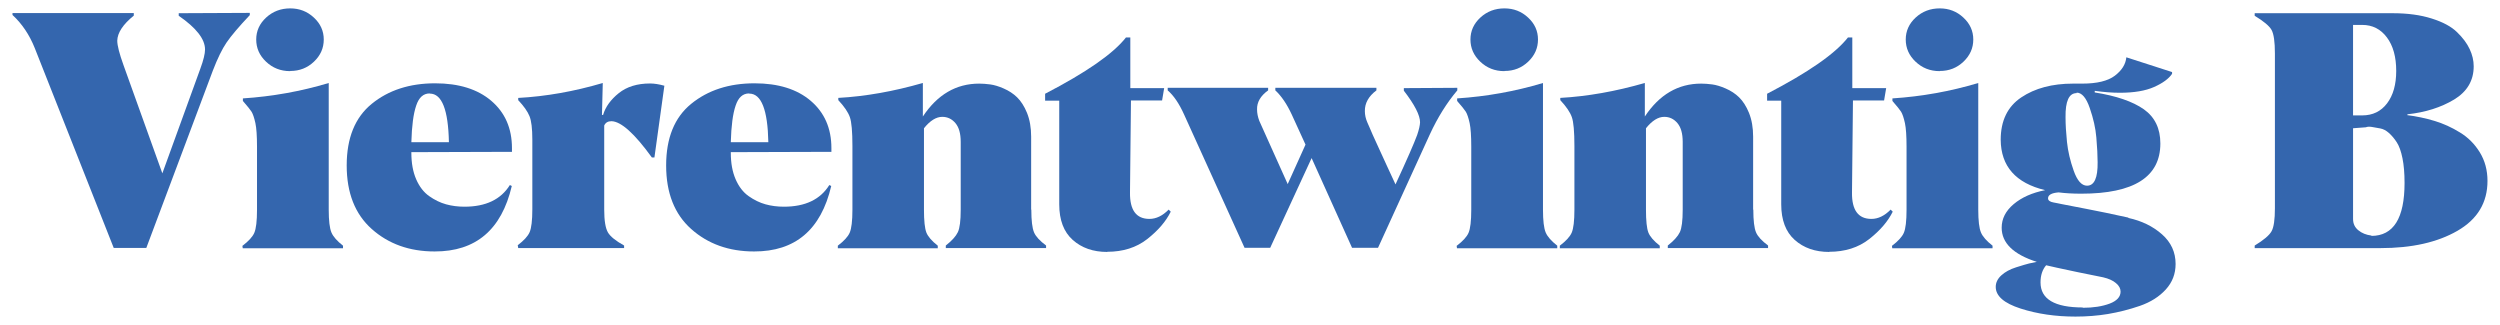
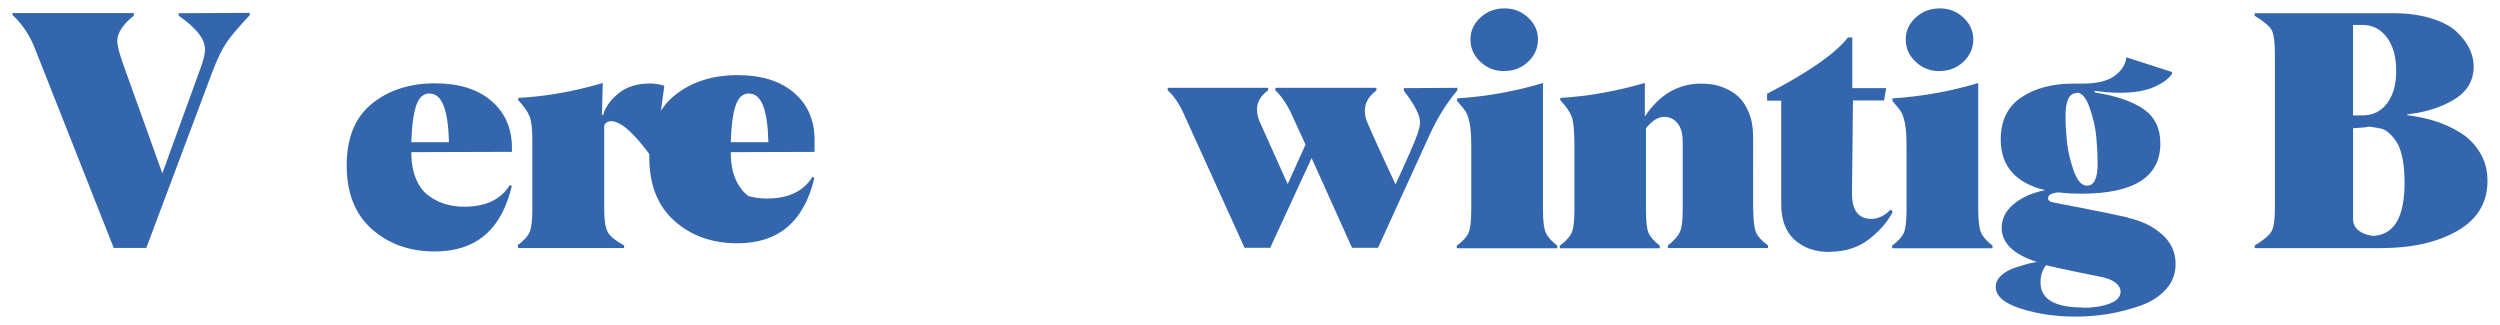
<svg xmlns="http://www.w3.org/2000/svg" id="Layer_1" x="0px" y="0px" viewBox="0 0 2834.65 368.5" style="enable-background:new 0 0 2834.65 368.5;" xml:space="preserve">
  <style type="text/css">	.st0{fill:#3466AE;}</style>
  <g>
    <path class="st0" d="M202.64,14.98l80.59-0.37v2.55c-12.37,13.1-21.16,23.47-26.38,31.11c-4.98,7.28-10.13,17.83-15.46,31.65  l-75.5,201.21h-36.93L39.46,54.64C33.4,39.47,24.97,26.92,14.17,16.98V14.8h137.53v2.91c-12.25,9.95-18.5,19.41-18.74,28.38  c0,5.46,2.37,14.73,7.1,27.83l44.02,122.61L227.2,77.74c3.52-9.58,5.28-16.8,5.28-21.65c0-11.76-9.95-24.5-29.83-38.21V14.98z" />
-     <path class="st0" d="M275.23,281.49l-0.37-2.73c7.03-5.33,11.52-10.25,13.46-14.73c2.06-4.73,3.09-13.4,3.09-26.02v-71.85  c0-12.01-0.61-20.86-1.82-26.56c-1.34-6.06-2.79-10.37-4.37-12.92c-1.45-2.3-4.73-6.37-9.82-12.19v-2.91  c33.35-2.18,65.79-8,97.33-17.47v143.71c0,12.37,1.03,20.98,3.09,25.83c1.94,4.61,6.31,9.58,13.1,14.92v2.91H275.23z M329.26,80.47  l-0.36,0.18c-10.67,0-19.77-3.58-27.29-10.74c-7.4-7.03-11.1-15.4-11.1-25.1s3.76-18.01,11.28-24.93  c7.52-6.91,16.62-10.37,27.29-10.37c10.43,0,19.34,3.46,26.74,10.37c7.52,6.91,11.28,15.22,11.28,24.93s-3.7,18.07-11.1,25.1  C348.6,76.95,339.69,80.47,329.26,80.47z" />
    <path class="st0" d="M580.49,172.16l-114.07,0.36v0.73c0,11.64,1.82,21.65,5.46,30.02c3.64,8.37,8.55,14.74,14.74,19.1  c6.18,4.36,12.55,7.46,19.1,9.28c6.55,1.82,13.52,2.72,20.92,2.72c24.13,0,41.29-8.18,51.48-24.56l2.18,1.09  c-11.64,49.6-40.81,74.34-87.5,74.22c-28.5,0-52.27-8.49-71.31-25.47c-18.92-16.86-28.38-40.87-28.38-72.04  c0-31.17,9.46-54.45,28.38-69.86c19.04-15.52,42.99-23.28,71.86-23.28c26.92,0,48.15,6.61,63.67,19.83  c15.65,13.34,23.47,31.23,23.47,53.67V172.16z M487.35,106.12l-0.18-0.18c-7.16,0-12.25,4.61-15.28,13.83  c-3.16,9.22-4.97,23.05-5.46,41.48H509C508.27,124.49,501.05,106.12,487.35,106.12z" />
    <path class="st0" d="M587.59,281.3l-0.55-3.27c7.03-5.34,11.52-10.25,13.46-14.74c2.06-4.73,3.09-13.4,3.09-26.01v-78.95  c0-12.61-1.09-21.53-3.27-26.74c-2.19-5.34-6.43-11.34-12.74-18.01v-2.55c31.41-1.7,63.37-7.34,95.87-16.92l-0.91,36.2h1.27  c2.67-9.1,8.61-17.34,17.83-24.74c9.1-7.28,20.92-10.92,35.47-10.92c4.73,0,10.13,0.85,16.19,2.55l-11.28,81.32h-2.91  c-19.65-27.17-34.93-40.87-45.84-41.11c-4,0-6.73,1.64-8.18,4.91v95.33c0,12.37,1.39,20.98,4.18,25.83  c2.67,4.61,8.79,9.58,18.37,14.91v2.91H587.59z" />
-     <path class="st0" d="M942.7,172.16l-114.07,0.36v0.73c0,11.64,1.82,21.65,5.46,30.02c3.64,8.37,8.55,14.74,14.74,19.1  c6.18,4.36,12.55,7.46,19.1,9.28c6.55,1.82,13.52,2.72,20.92,2.72c24.13,0,41.3-8.18,51.48-24.56l2.18,1.09  c-11.64,49.6-40.81,74.34-87.5,74.22c-28.5,0-52.27-8.49-71.31-25.47c-18.92-16.86-28.38-40.87-28.38-72.04  c0-31.17,9.46-54.45,28.38-69.86c19.04-15.52,42.99-23.28,71.86-23.28c26.92,0,48.15,6.61,63.67,19.83  c15.65,13.34,23.47,31.23,23.47,53.67V172.16z M849.55,106.12l-0.18-0.18c-7.16,0-12.25,4.61-15.28,13.83  c-3.16,9.22-4.97,23.05-5.46,41.48h42.57C870.47,124.49,863.26,106.12,849.55,106.12z" />
-     <path class="st0" d="M1169.19,237.65h0.18c0,12.37,1.03,20.98,3.09,25.83c1.94,4.61,6.49,9.58,13.64,14.91v2.91h-113.7v-2.91  c6.91-5.46,11.46-10.49,13.64-15.1c2.18-4.49,3.27-13.04,3.27-25.65v-76.77c0-9.46-2-16.55-6-21.28c-4-4.73-8.98-7.1-14.92-7.1  c-6.91,0-13.83,4.31-20.74,12.92v92.41c0,12.49,0.91,21.11,2.73,25.83c1.82,4.61,6.12,9.58,12.92,14.92v2.91H949.98v-2.91  c7.03-5.34,11.52-10.25,13.46-14.74c2.06-4.73,3.09-13.4,3.09-26.02v-72.22c0-16.37-0.97-27.29-2.91-32.75  c-1.94-5.58-6.31-12.01-13.1-19.29v-2.55c30.69-1.7,62.64-7.34,95.87-16.92v38.02c16.49-24.86,37.78-37.29,63.85-37.29  c3.76,0,7.94,0.31,12.55,0.91c4.49,0.61,9.52,2.12,15.1,4.55c5.94,2.55,11.03,5.88,15.28,10c4.49,4.37,8.25,10.25,11.28,17.65  c3.15,7.76,4.73,16.8,4.73,27.11V237.65z" />
-     <path class="st0" d="M1255.42,285.49v0.18c-15.89,0-28.92-4.55-39.11-13.64c-10.19-9.1-15.28-22.56-15.28-40.39V114.12h-16.01  v-7.82c46.81-24.25,77.38-45.54,91.69-63.85h4.91v57.49H1320l-2.36,14.01h-35.29l-1.09,104.42c-0.24,19.89,7.1,29.84,22.01,29.84  c7.64,0,14.91-3.51,21.83-10.55l2.37,2.36c-5.46,11.04-14.37,21.4-26.74,31.11C1288.46,280.7,1273.37,285.49,1255.42,285.49z" />
+     <path class="st0" d="M942.7,172.16l-114.07,0.36v0.73c0,11.64,1.82,21.65,5.46,30.02c3.64,8.37,8.55,14.74,14.74,19.1  c6.55,1.82,13.52,2.72,20.92,2.72c24.13,0,41.3-8.18,51.48-24.56l2.18,1.09  c-11.64,49.6-40.81,74.34-87.5,74.22c-28.5,0-52.27-8.49-71.31-25.47c-18.92-16.86-28.38-40.87-28.38-72.04  c0-31.17,9.46-54.45,28.38-69.86c19.04-15.52,42.99-23.28,71.86-23.28c26.92,0,48.15,6.61,63.67,19.83  c15.65,13.34,23.47,31.23,23.47,53.67V172.16z M849.55,106.12l-0.18-0.18c-7.16,0-12.25,4.61-15.28,13.83  c-3.16,9.22-4.97,23.05-5.46,41.48h42.57C870.47,124.49,863.26,106.12,849.55,106.12z" />
    <path class="st0" d="M1591.79,99.93l60.58-0.36v2.91c-11.89,14.07-22.26,30.69-31.11,49.84l-58.76,128.62h-29.47l-45.84-101.69  l-46.94,101.69h-29.11l-68.58-151.17c-5.58-12.37-11.77-21.47-18.56-27.29v-2.91h113.88v2.91c-8.61,6.18-12.8,13.4-12.56,21.65  c0,4.12,0.85,8.43,2.55,12.92c0.61,1.34,11.34,25.23,32.2,71.67l20.19-44.75l-15.65-34.2c-5.46-11.76-11.64-20.86-18.56-27.29  v-2.91h114.61v2.91c-8.86,6.67-13.22,14.49-13.1,23.47c0,4.37,0.97,8.73,2.91,13.1c1.21,2.67,2.12,4.73,2.72,6.19  c0.97,2.18,2.07,4.73,3.28,7.64c1.21,2.91,4.12,9.28,8.73,19.1c1.21,2.67,3.73,8.16,7.55,16.46c3.82,8.31,7.01,15.19,9.55,20.64  c12.85-27.77,21.04-46.44,24.56-56.03c2.06-6.06,3.15-10.85,3.28-14.37c0-8-6.13-19.95-18.38-35.84V99.93z" />
    <path class="st0" d="M1652.01,281.49l-0.37-2.73c7.04-5.33,11.53-10.25,13.47-14.73c2.06-4.73,3.09-13.4,3.09-26.02v-71.85  c0-12.01-0.61-20.86-1.82-26.56c-1.34-6.06-2.79-10.37-4.36-12.92c-1.45-2.3-4.73-6.37-9.83-12.19v-2.91  c33.35-2.18,65.79-8,97.33-17.47v143.71c0,12.37,1.03,20.98,3.09,25.83c1.94,4.61,6.31,9.58,13.1,14.92v2.91H1652.01z   M1706.03,80.47l-0.36,0.18c-10.67,0-19.77-3.58-27.29-10.74c-7.4-7.03-11.1-15.4-11.1-25.1s3.76-18.01,11.28-24.93  c7.52-6.91,16.61-10.37,27.29-10.37c10.43,0,19.34,3.46,26.74,10.37c7.52,6.91,11.27,15.22,11.27,24.93s-3.7,18.07-11.1,25.1  C1725.38,76.95,1716.47,80.47,1706.03,80.47z" />
    <path class="st0" d="M1987.83,237.65h0.18c0,12.37,1.03,20.98,3.09,25.83c1.94,4.61,6.49,9.58,13.64,14.91v2.91h-113.7v-2.91  c6.91-5.46,11.46-10.49,13.64-15.1c2.18-4.49,3.27-13.04,3.27-25.65v-76.77c0-9.46-2-16.55-6-21.28c-4-4.73-8.98-7.1-14.91-7.1  c-6.92,0-13.83,4.31-20.74,12.92v92.41c0,12.49,0.91,21.11,2.72,25.83c1.82,4.61,6.13,9.58,12.92,14.92v2.91h-113.33v-2.91  c7.03-5.34,11.52-10.25,13.46-14.74c2.06-4.73,3.09-13.4,3.09-26.02v-72.22c0-16.37-0.97-27.29-2.92-32.75  c-1.93-5.58-6.31-12.01-13.1-19.29v-2.55c30.69-1.7,62.64-7.34,95.87-16.92v38.02c16.49-24.86,37.78-37.29,63.86-37.29  c3.76,0,7.94,0.31,12.55,0.91c4.48,0.61,9.52,2.12,15.1,4.55c5.94,2.55,11.03,5.88,15.28,10c4.48,4.37,8.25,10.25,11.27,17.65  c3.15,7.76,4.73,16.8,4.73,27.11V237.65z" />
    <path class="st0" d="M2074.06,285.49v0.18c-15.89,0-28.93-4.55-39.12-13.64c-10.18-9.1-15.28-22.56-15.28-40.39V114.12h-16.01  v-7.82c46.82-24.25,77.38-45.54,91.69-63.85h4.91v57.49h38.39l-2.36,14.01h-35.29l-1.09,104.42c-0.24,19.89,7.1,29.84,22.01,29.84  c7.64,0,14.91-3.51,21.83-10.55l2.36,2.36c-5.46,11.04-14.37,21.4-26.74,31.11C2107.11,280.7,2092.01,285.49,2074.06,285.49z" />
    <path class="st0" d="M2145.56,281.49l-0.36-2.73c7.03-5.33,11.52-10.25,13.46-14.73c2.06-4.73,3.09-13.4,3.09-26.02v-71.85  c0-12.01-0.61-20.86-1.82-26.56c-1.34-6.06-2.79-10.37-4.37-12.92c-1.45-2.3-4.73-6.37-9.82-12.19v-2.91  c33.35-2.18,65.79-8,97.33-17.47v143.71c0,12.37,1.03,20.98,3.09,25.83c1.93,4.61,6.31,9.58,13.1,14.92v2.91H2145.56z   M2199.59,80.47l-0.36,0.18c-10.68,0-19.77-3.58-27.29-10.74c-7.4-7.03-11.1-15.4-11.1-25.1s3.76-18.01,11.27-24.93  c7.52-6.91,16.62-10.37,27.29-10.37c10.43,0,19.34,3.46,26.74,10.37c7.52,6.91,11.28,15.22,11.28,24.93s-3.7,18.07-11.1,25.1  C2218.93,76.95,2210.02,80.47,2199.59,80.47z" />
    <path class="st0" d="M2413.34,246.74l-0.18,0.36c15.16,3.28,27.89,9.46,38.2,18.55c10.31,9.1,15.46,20.31,15.46,33.66  c0,11.16-3.7,20.8-11.1,28.92c-7.4,8.13-17.16,14.31-29.29,18.55c-12.01,4.13-24.14,7.22-36.39,9.28  c-11.76,1.94-24.01,2.91-36.75,2.91c-22.56,0-43.3-3.03-62.21-9.1c-18.81-6.06-28.2-14.25-28.2-24.56c0-4.85,2.12-9.22,6.36-13.1  c4.25-3.88,9.82-6.91,16.74-9.1c6.91-2.19,11.82-3.64,14.74-4.36c1.93-0.49,4.84-1.09,8.73-1.82  c-26.56-8.49-39.84-21.4-39.84-38.75c0-10.19,4.55-19.1,13.64-26.74s20.98-12.91,35.65-15.83c-33.35-8-50.15-27.04-50.39-57.12  c0-21.59,7.76-37.6,23.29-48.03c15.53-10.43,35.12-15.65,58.76-15.65h10.37c16.74,0,29.05-2.97,36.93-8.91  c8-6.07,12.37-13.04,13.1-20.92l51.85,16.73v2c-3.76,5.58-10.55,10.55-20.37,14.92c-9.83,4.37-22.81,6.55-38.93,6.55  c-8.49,0-17.95-0.73-28.38-2.18v1.82c24.5,3.88,43.05,10.25,55.67,19.1c12.49,8.85,18.74,21.77,18.74,38.75  c0,37.96-29.9,56.94-89.69,56.94c-9.58,0-18.13-0.49-25.65-1.46c-8,0.61-12.01,2.86-12.01,6.73c0,2.43,2.12,4,6.36,4.73  c0.24,0,0.73,0.09,1.45,0.27c0.73,0.18,1.82,0.39,3.28,0.63s2.91,0.55,4.36,0.91c4.61,0.97,14.01,2.79,28.2,5.46  C2379.33,239.46,2395.15,242.74,2413.34,246.74z M2361.68,348.62l-0.18,0.36c12.01,0,22.19-1.58,30.57-4.73  c8.24-3.15,12.37-7.7,12.37-13.64c0-3.52-1.76-6.73-5.28-9.64c-3.4-2.92-8.25-5.09-14.55-6.55c-1.09-0.13-10.67-2.07-28.74-5.83  c-19.04-4-30.99-6.61-35.84-7.82c-4.25,4.97-6.36,11.46-6.36,19.46C2313.65,339.16,2329.66,348.62,2361.68,348.62z M2354.58,105.03  v0.55c-8.62,0-12.8,9.1-12.55,27.29c0,8.13,0.55,17.46,1.63,28.01c1.09,10.55,3.64,21.46,7.64,32.75c4,11.28,9.04,16.92,15.1,16.92  c8.25,0,12.25-8.85,12.01-26.57c0-7.52-0.49-16.92-1.46-28.19c-0.85-10.31-3.34-21.4-7.46-33.29  C2365.5,110.85,2360.52,105.03,2354.58,105.03z" />
    <path class="st0" d="M2729.7,130.5h-0.55c10.68,1.34,21.04,3.52,31.11,6.55c10.06,3.03,19.7,7.4,28.91,13.1  c9.23,5.58,16.75,13.1,22.56,22.56c5.82,9.46,8.73,20.25,8.73,32.38c0,24.62-11.34,43.48-34.01,56.58  c-22.68,13.1-51.79,19.65-87.33,19.65h-142.62v-2.91c10.19-6.19,16.56-11.58,19.11-16.19c2.55-4.48,3.82-13.22,3.82-26.2V60.64  c0-13.22-1.27-22.13-3.82-26.74c-2.55-4.49-8.92-9.82-19.11-16.01v-2.91h156.46c16.85,0,31.59,2,44.2,6  c12.74,4,22.31,9.16,28.75,15.46c6.54,6.31,11.34,12.73,14.37,19.28c3.03,6.43,4.55,12.92,4.55,19.47  c0,16.13-7.4,28.68-22.19,37.66c-14.91,8.97-32.56,14.55-52.94,16.74V130.5z M2678.4,28.25h-10.37v102.6h10.37  c11.89,0,21.28-4.54,28.19-13.64c6.91-9.1,10.38-21.35,10.38-36.75c0-16.01-3.53-28.68-10.56-38.02  C2699.39,32.99,2690.04,28.25,2678.4,28.25z M2688.95,267.11l-0.18,0.37c25.1,0,37.66-20.02,37.66-60.03  c0-10.92-0.78-20.25-2.36-28.02c-1.58-7.88-3.77-13.95-6.54-18.19c-2.67-4.12-5.64-7.64-8.92-10.55c-3.16-2.79-6.44-4.49-9.82-5.09  c-3.28-0.48-6.38-1.03-9.29-1.64c-2.91-0.48-5.21-0.37-6.91,0.36l-14.55,1.09v102.97c0,5.21,1.99,9.46,6,12.73  C2678.03,264.39,2683.01,266.39,2688.95,267.11z" />
  </g>
</svg>